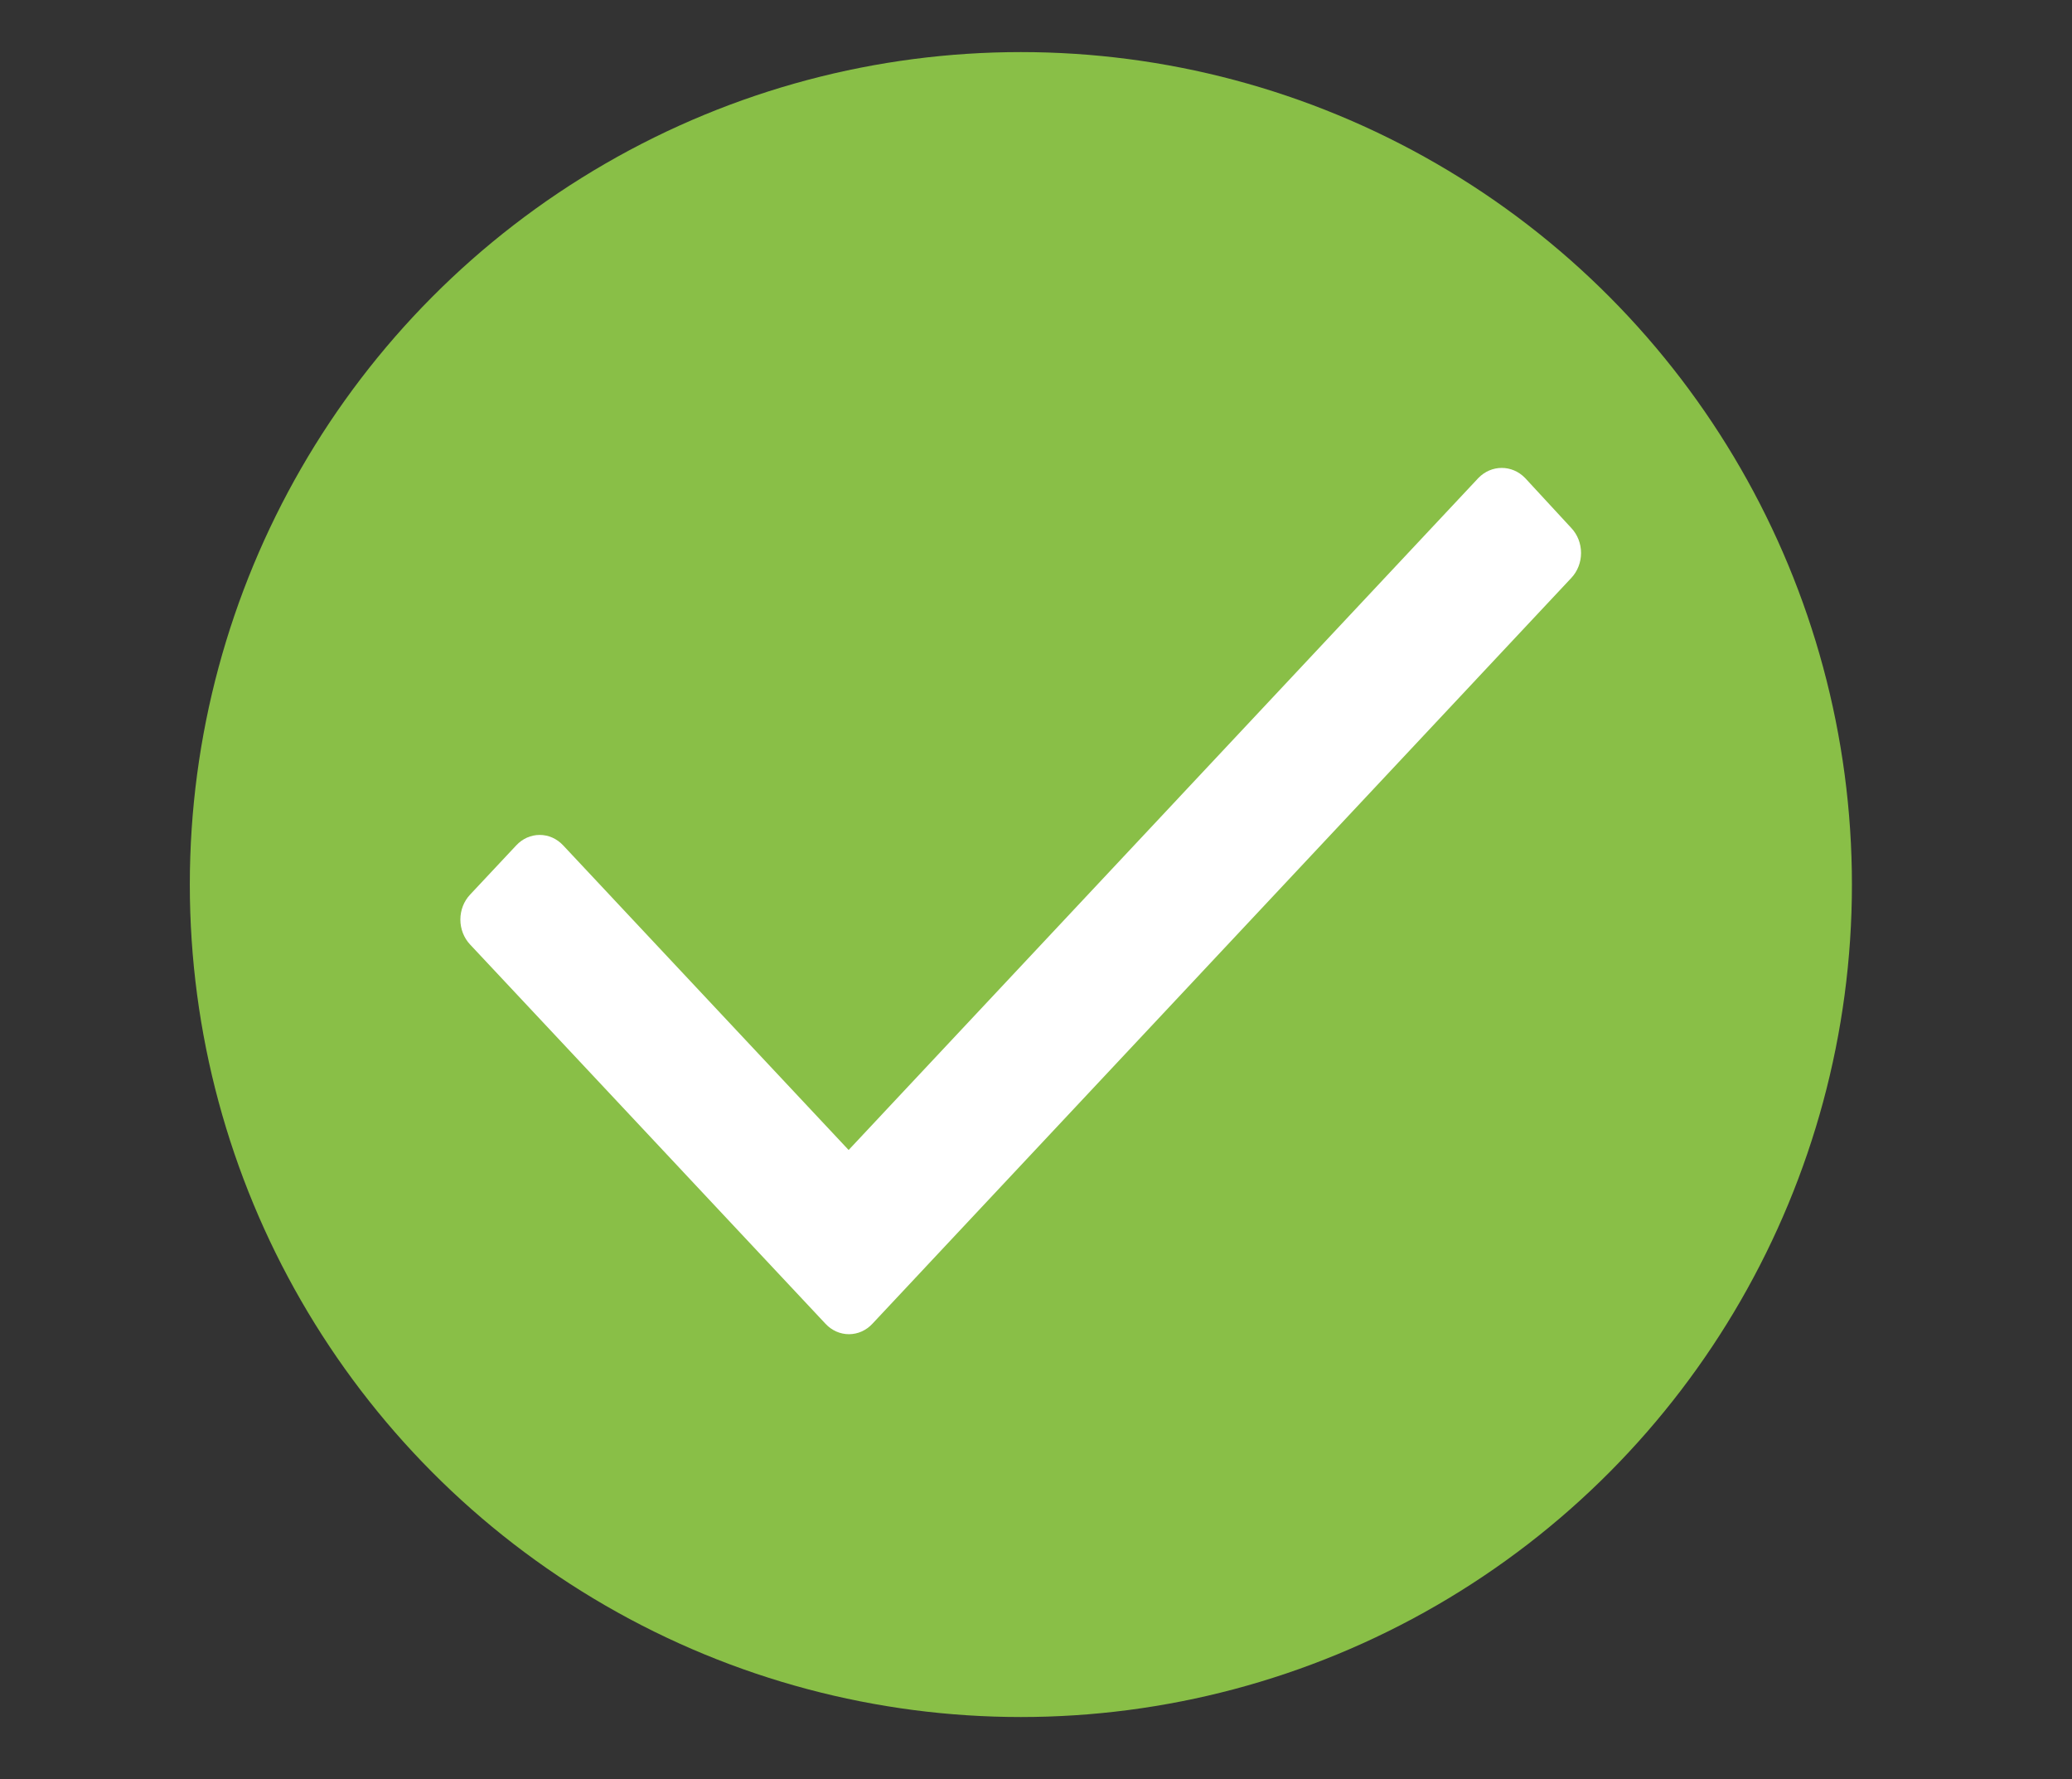
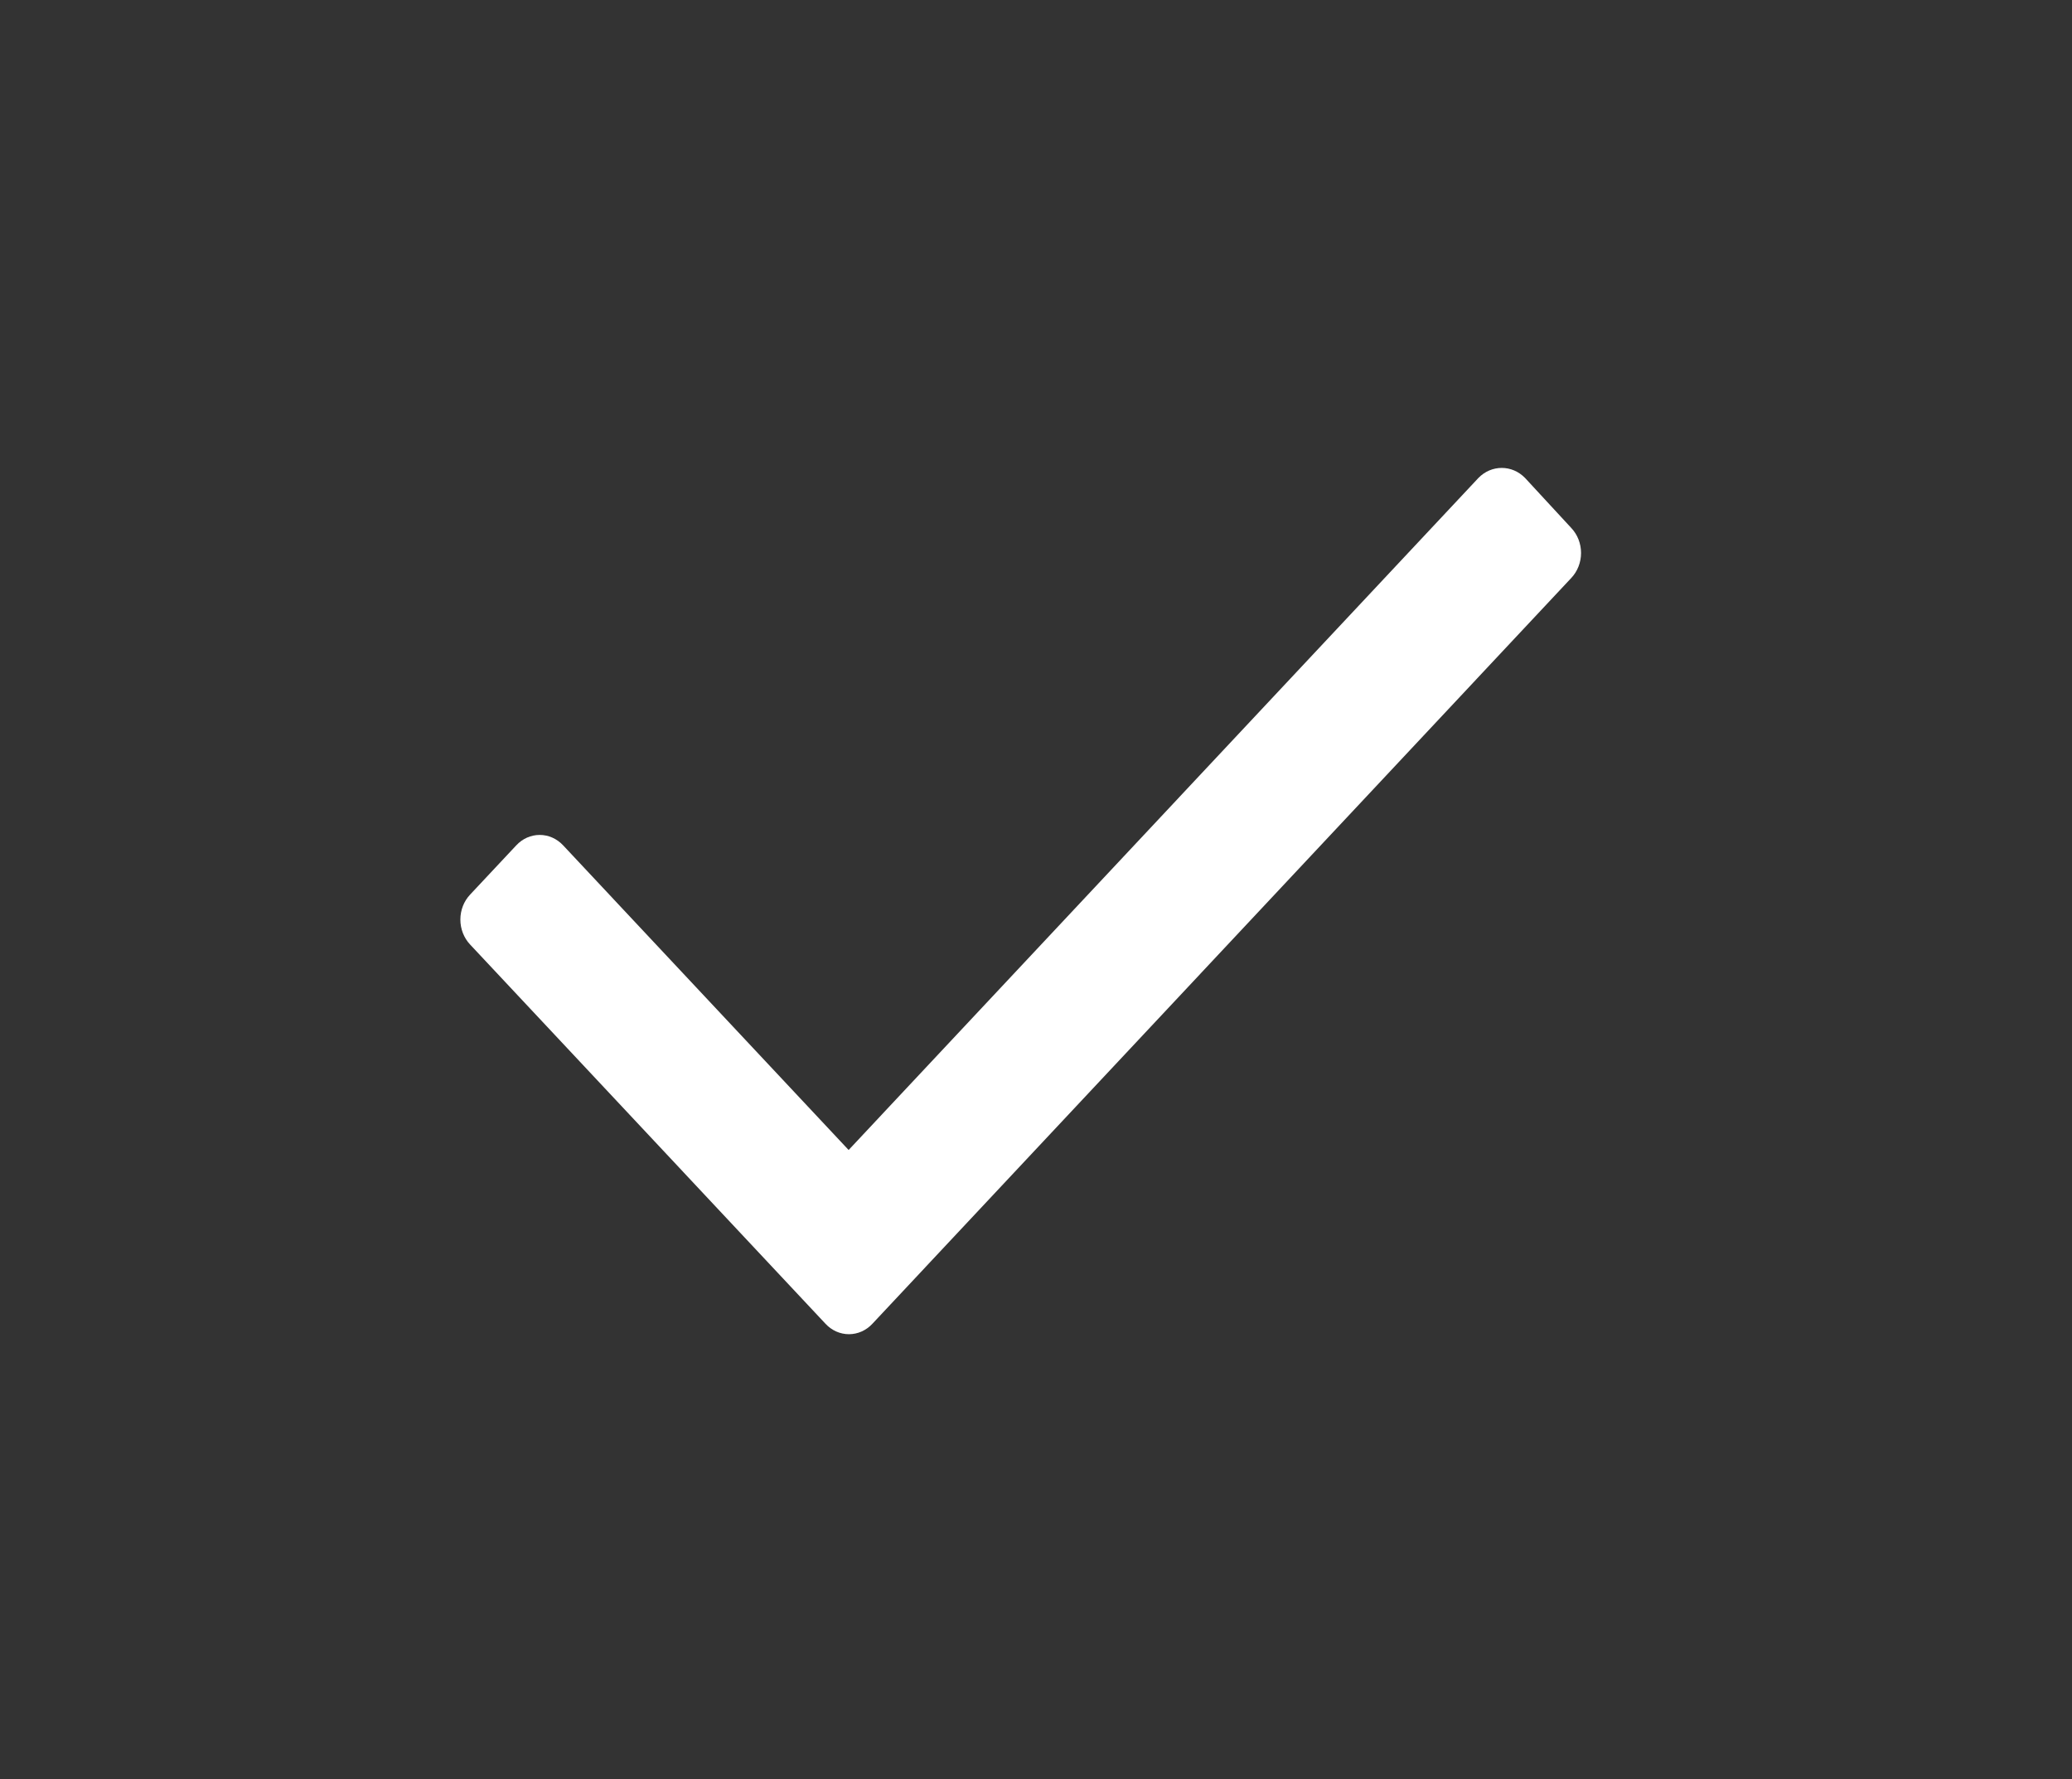
<svg xmlns="http://www.w3.org/2000/svg" width="113" height="97" viewBox="0 0 113 97" fill="none">
  <rect x="0" y="0" width="113" height="97" fill="#333333" stroke="none" />
-   <ellipse cx="55.675" cy="48.23" rx="45.323" ry="45.39" fill="#89BF47" />
  <path d="M85.693 31.513L47.575 72.18C47.238 72.543 46.778 72.747 46.299 72.747C45.819 72.747 45.36 72.543 45.022 72.18L25.639 51.501C25.299 51.141 25.107 50.651 25.107 50.139C25.107 49.627 25.299 49.137 25.639 48.777L28.157 46.091C28.494 45.728 28.954 45.524 29.433 45.524C29.913 45.524 30.372 45.728 30.71 46.091L46.281 62.703L80.623 26.065C81.334 25.329 82.465 25.329 83.176 26.065L85.693 28.789C86.034 29.149 86.225 29.639 86.225 30.151C86.225 30.662 86.034 31.152 85.693 31.513Z" fill="white" />
</svg>